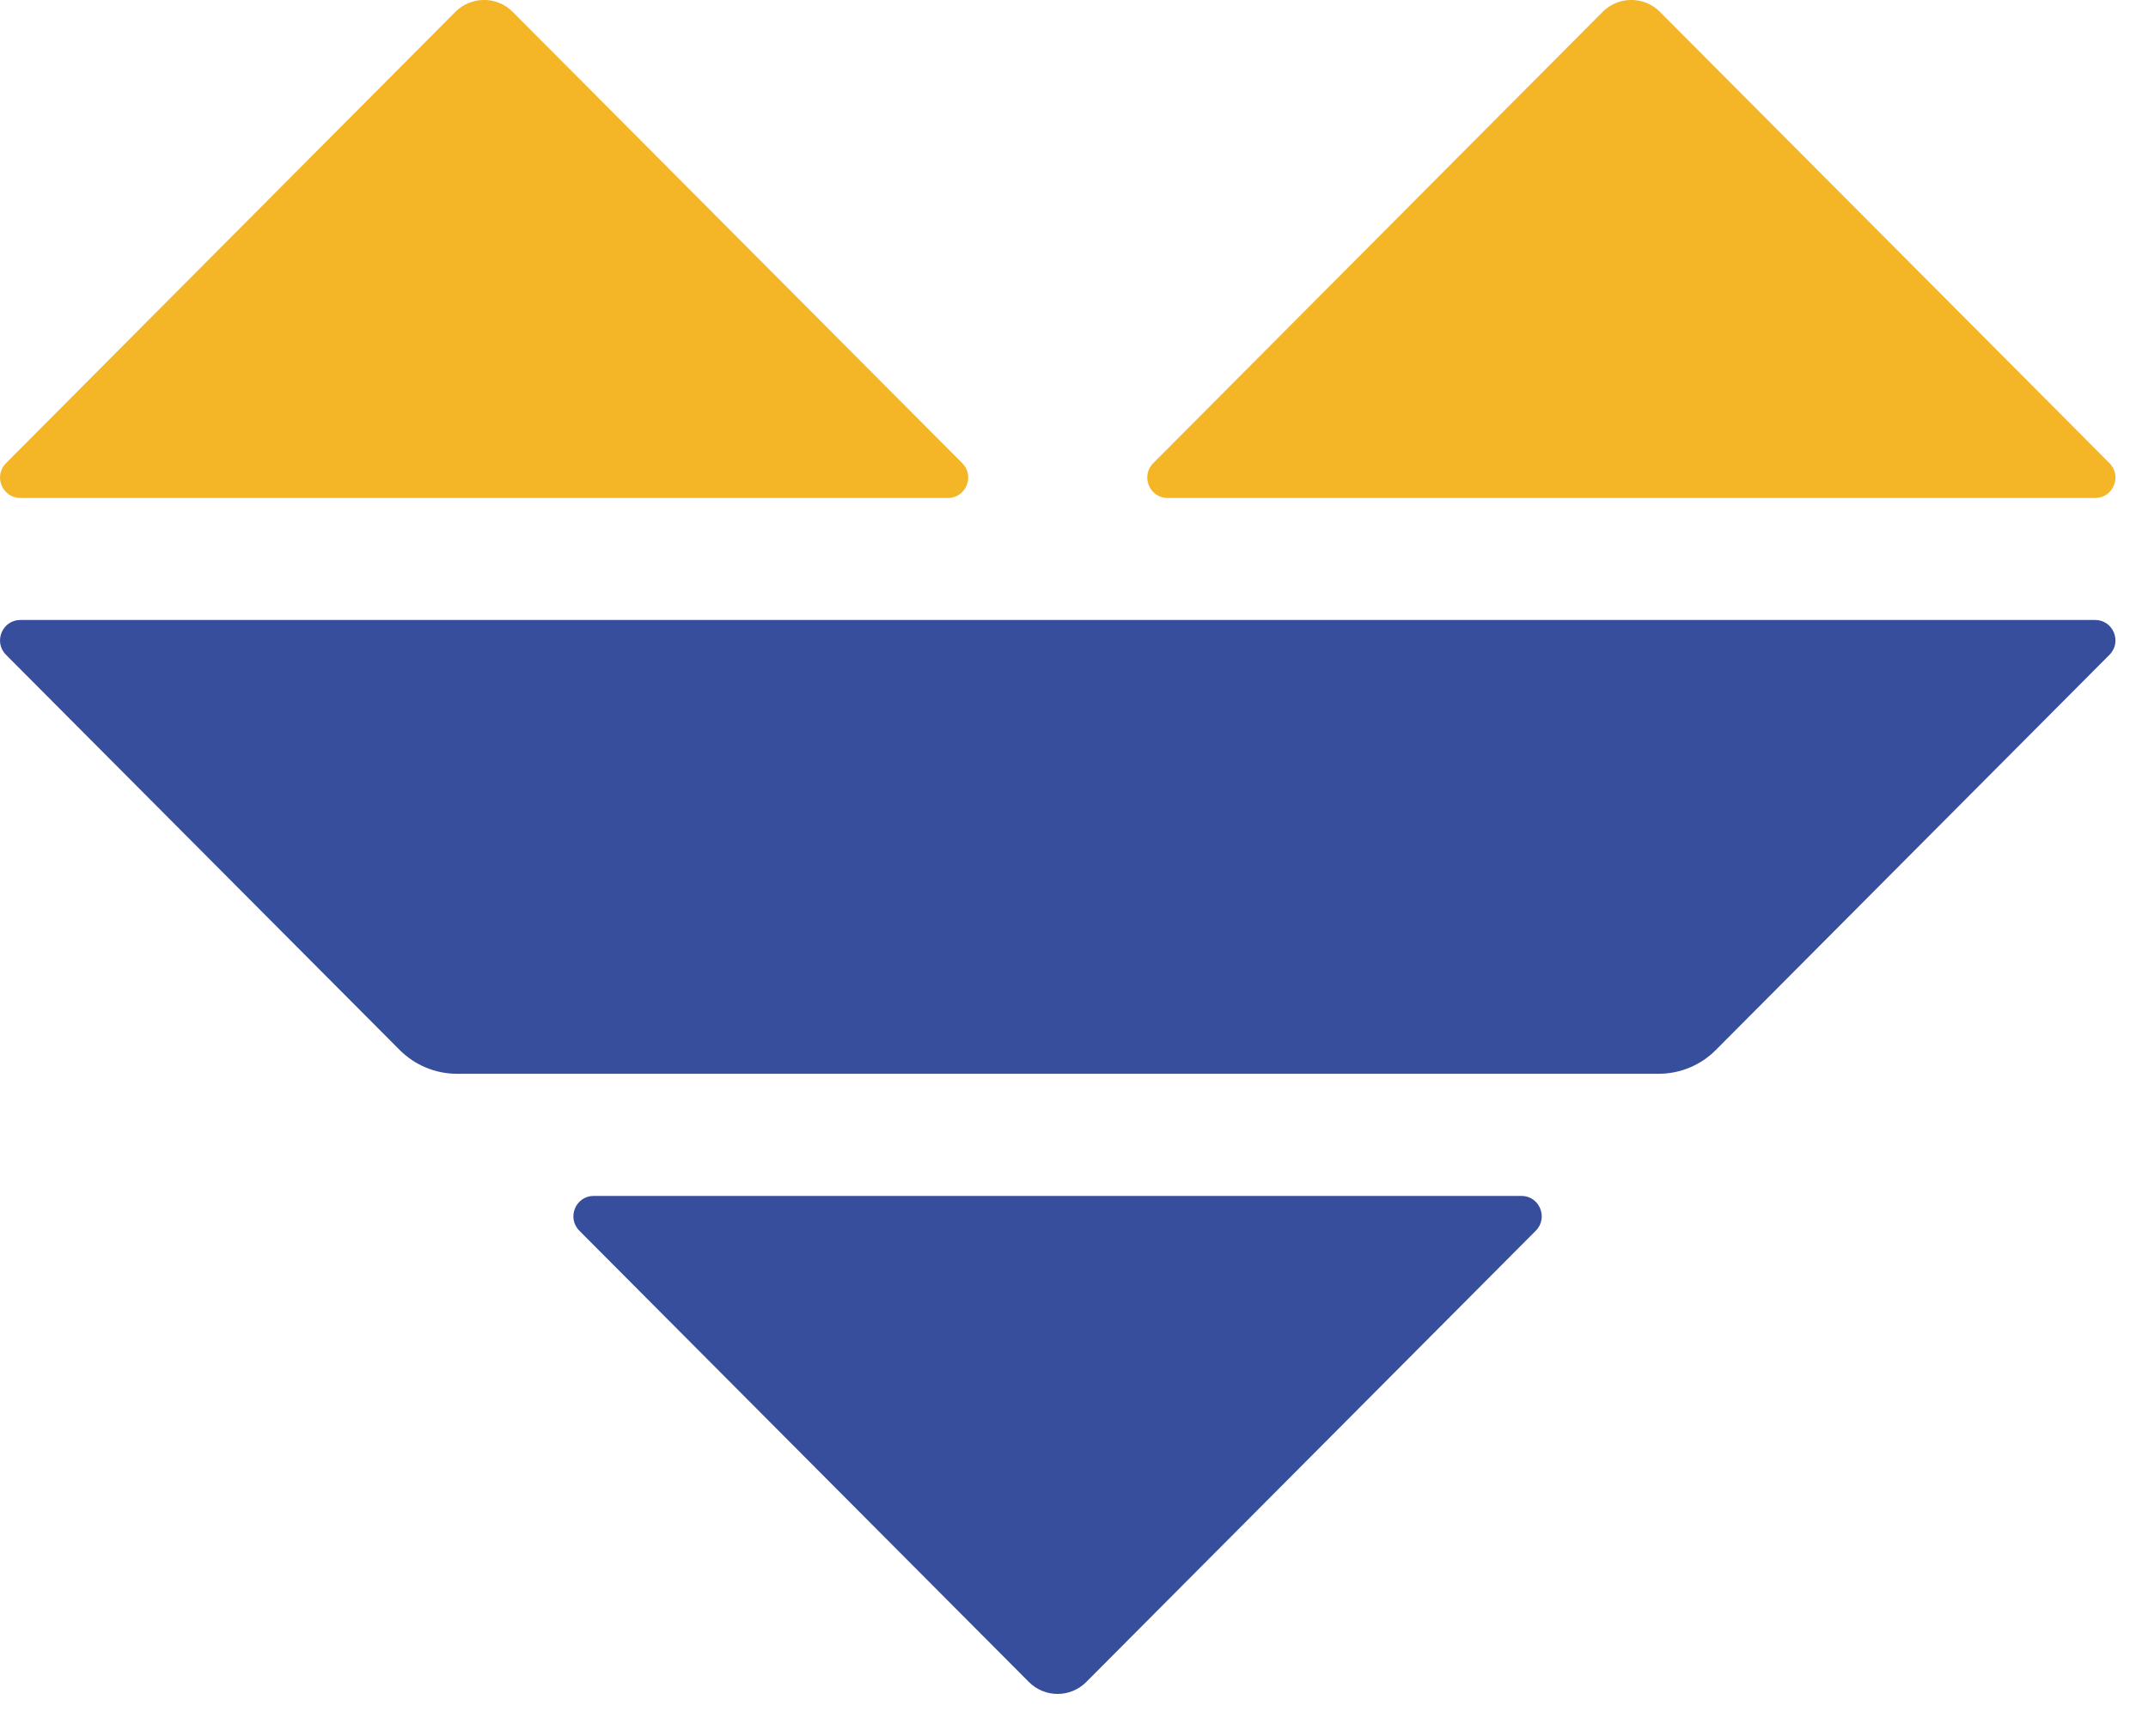
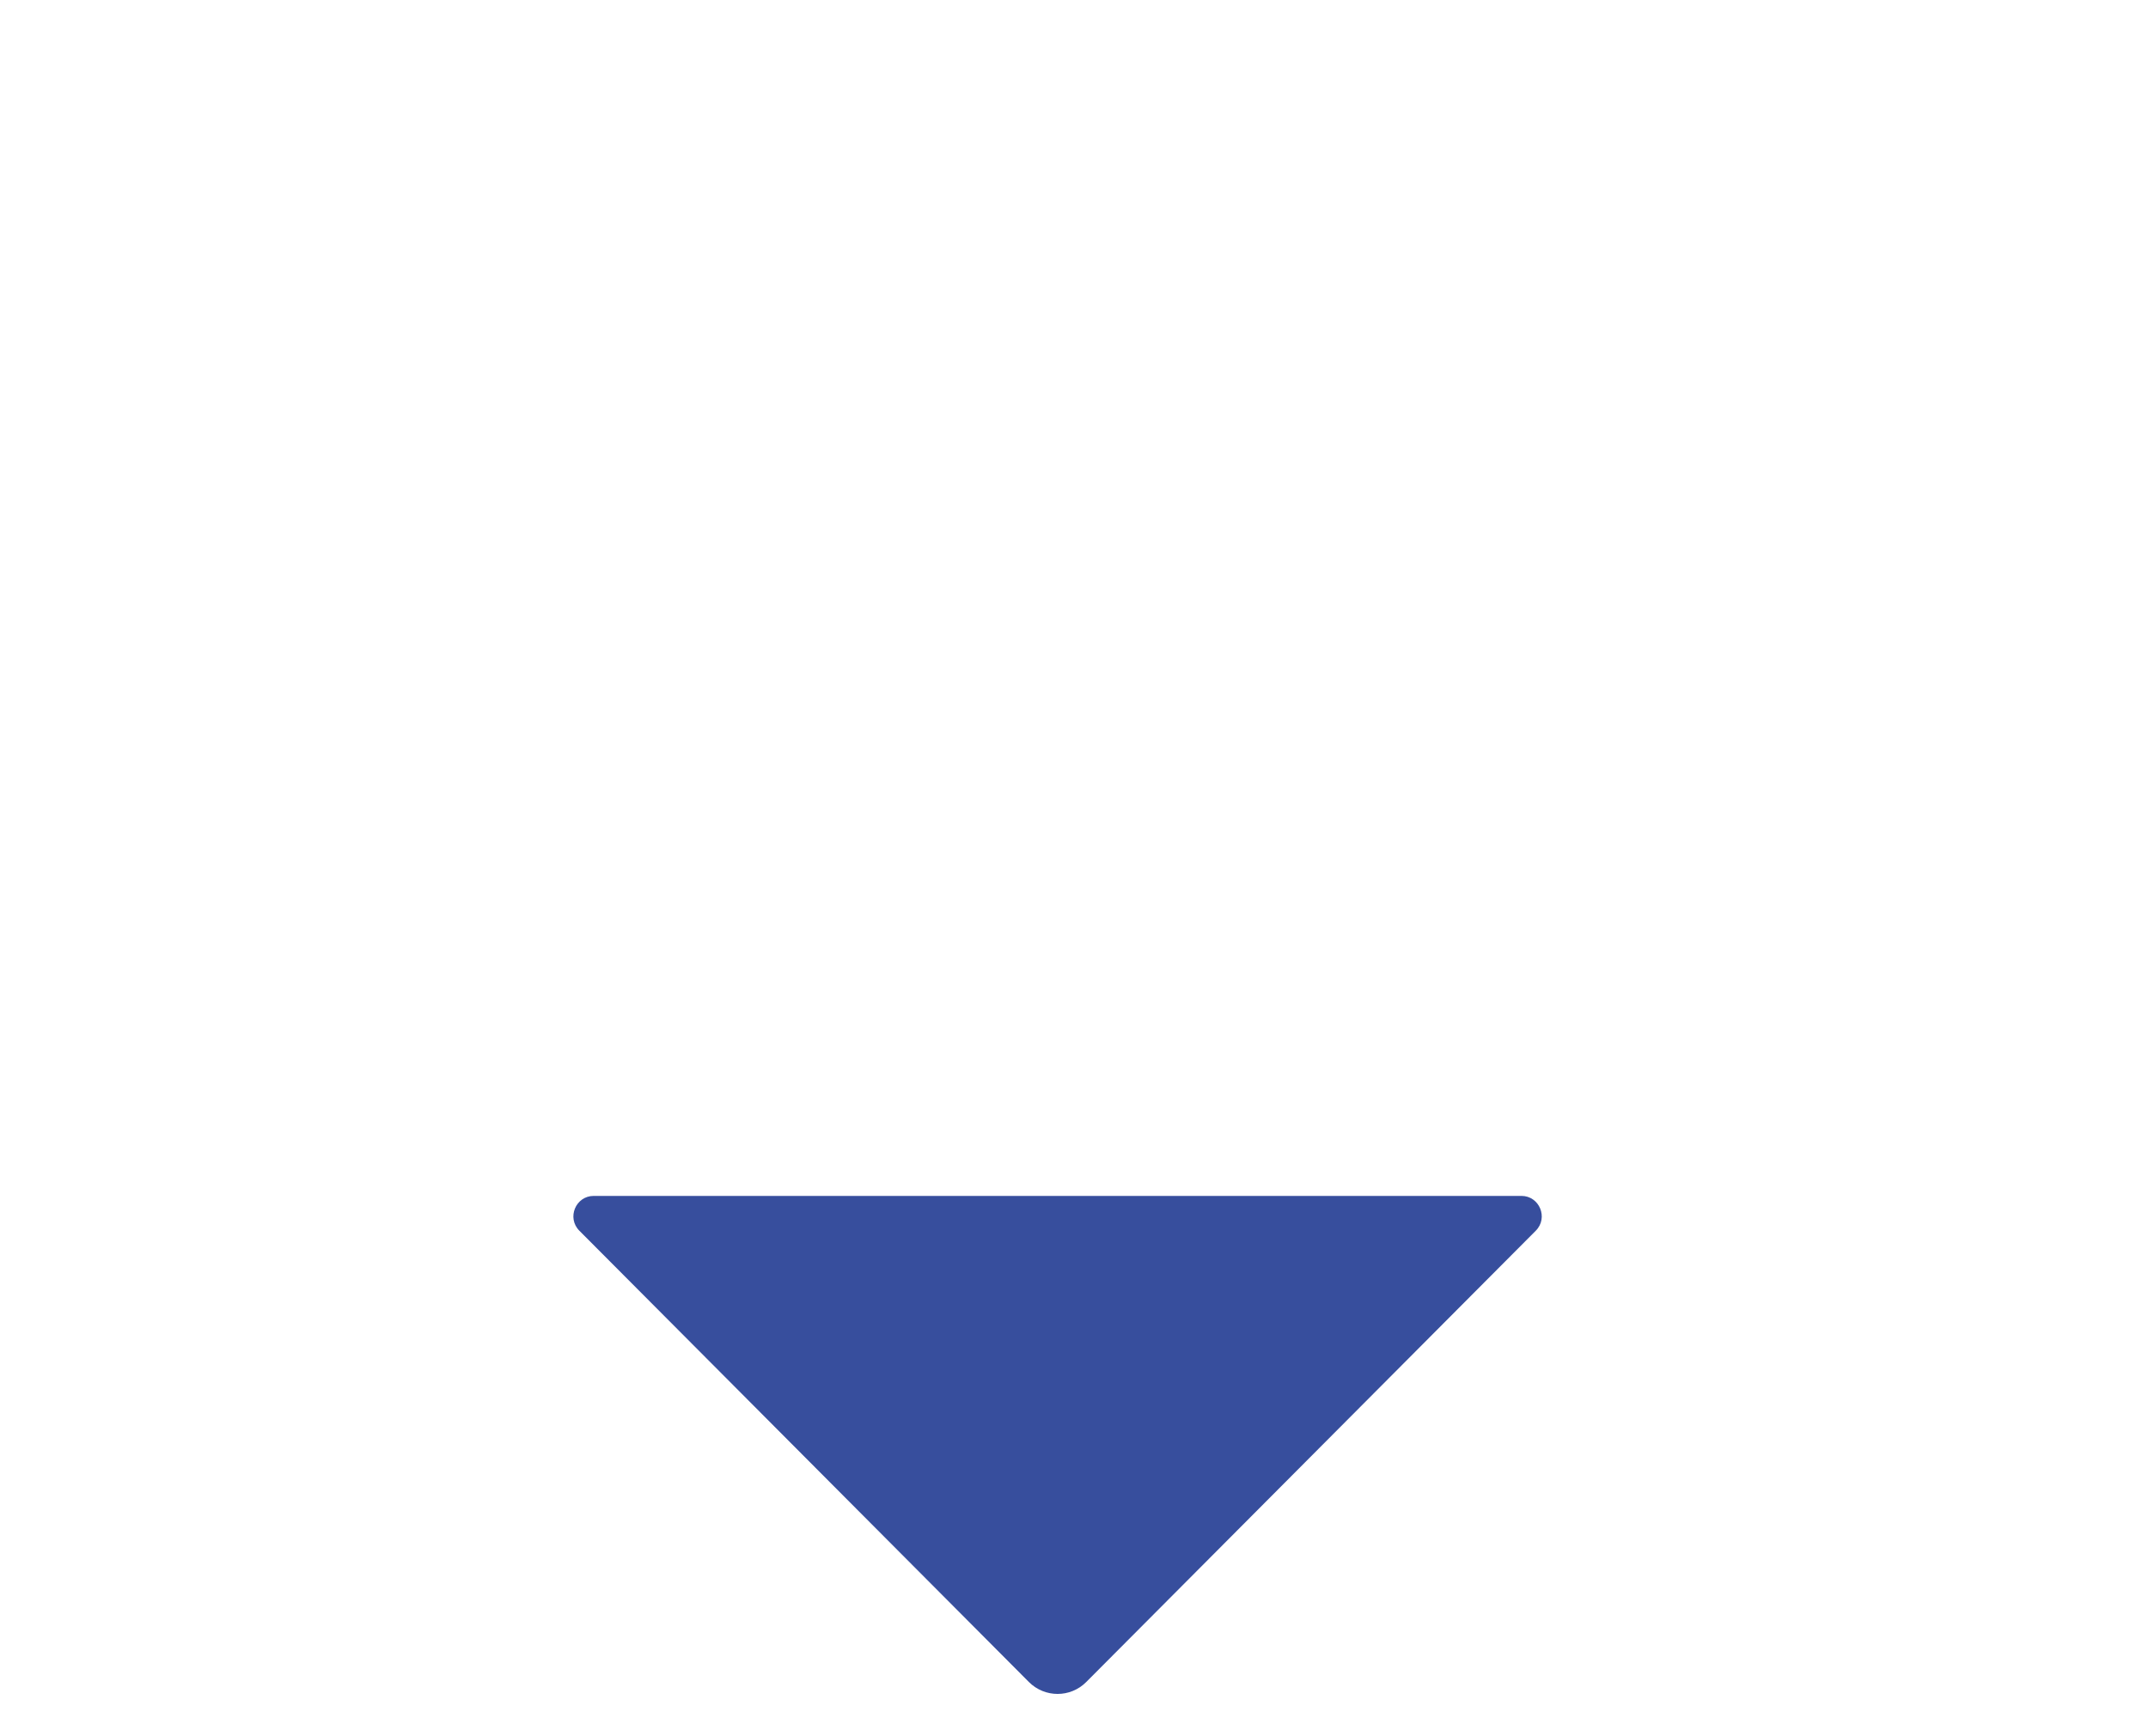
<svg xmlns="http://www.w3.org/2000/svg" width="47" height="38" viewBox="0 0 47 38" fill="none">
-   <path d="M45.844 10.899H25.548C25.154 10.899 24.953 10.419 25.234 10.137L35.067 0.26C35.413 -0.088 35.975 -0.088 36.321 0.26L46.157 10.137C46.438 10.419 46.238 10.899 45.844 10.899Z" fill="#F4B527" />
  <path d="M12.995 26.174H33.291C33.684 26.174 33.885 26.654 33.604 26.936L23.768 36.813C23.422 37.161 22.86 37.161 22.513 36.813L12.677 26.936C12.396 26.654 12.597 26.174 12.991 26.174H12.995Z" fill="#374E9D" />
-   <path d="M20.741 10.899H0.445C0.051 10.899 -0.149 10.419 0.131 10.137L9.964 0.26C10.31 -0.088 10.872 -0.088 11.218 0.26L21.055 10.137C21.335 10.419 21.135 10.899 20.741 10.899Z" fill="#F4B527" />
-   <path d="M0.131 14.331L8.742 22.977C9.074 23.311 9.526 23.501 9.997 23.501H36.292C36.762 23.501 37.215 23.314 37.547 22.977L46.157 14.331C46.438 14.049 46.237 13.569 45.844 13.569H0.445C0.051 13.569 -0.149 14.049 0.131 14.331Z" fill="#374E9D" />
</svg>